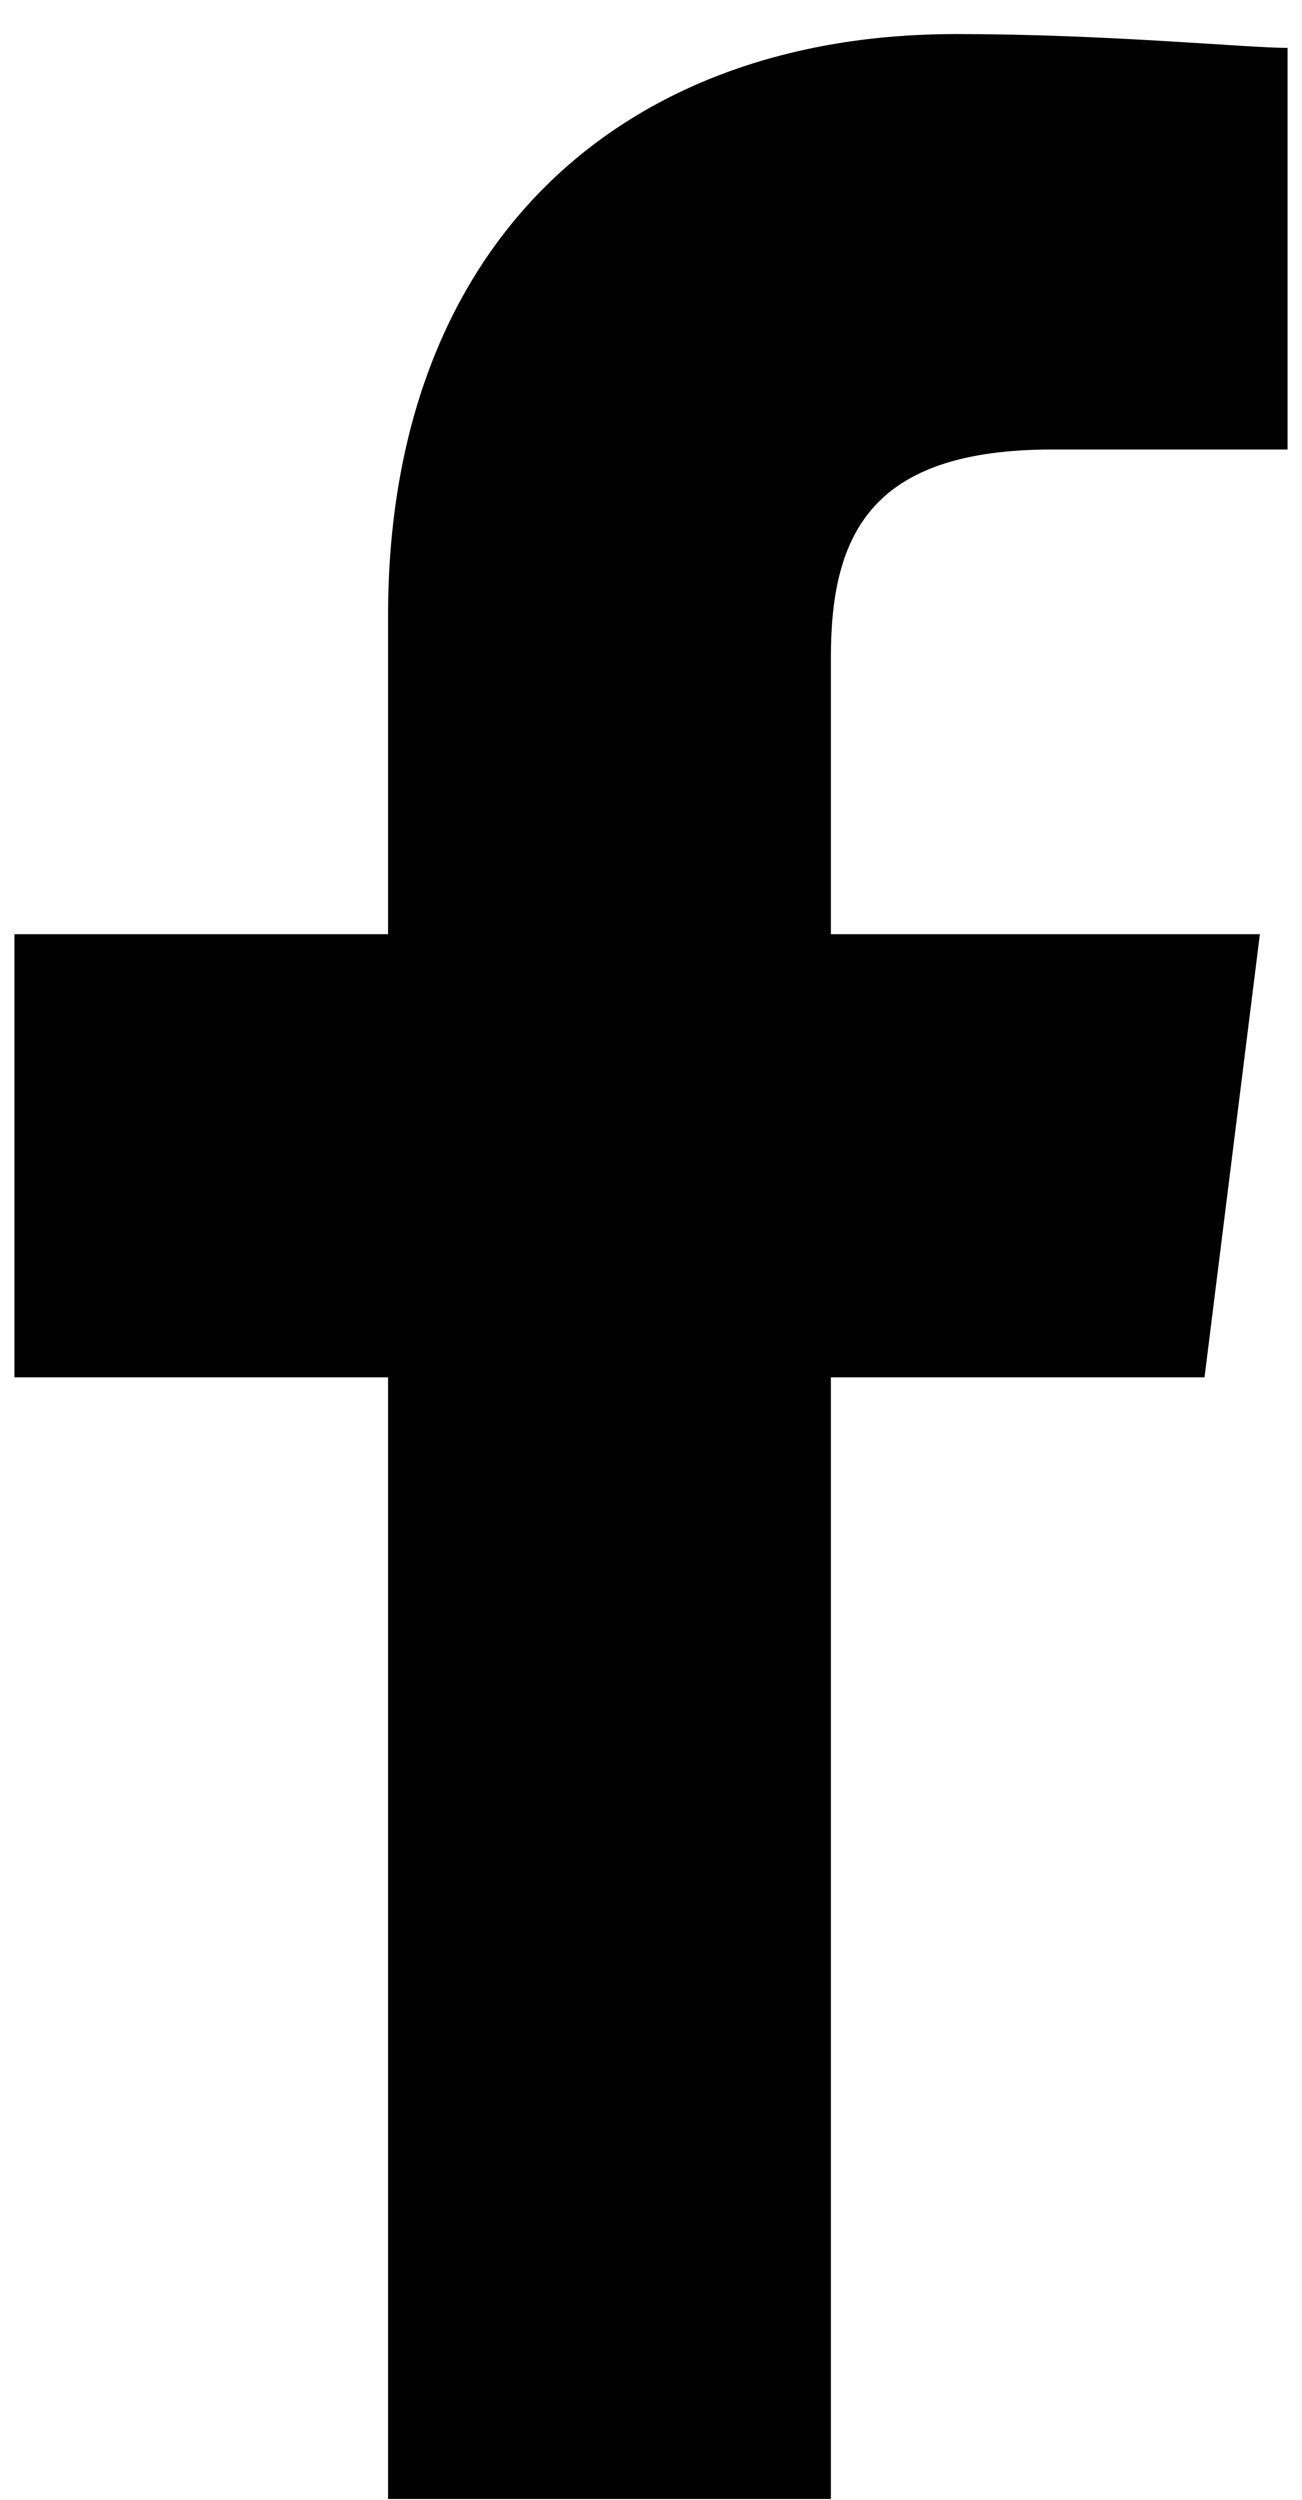
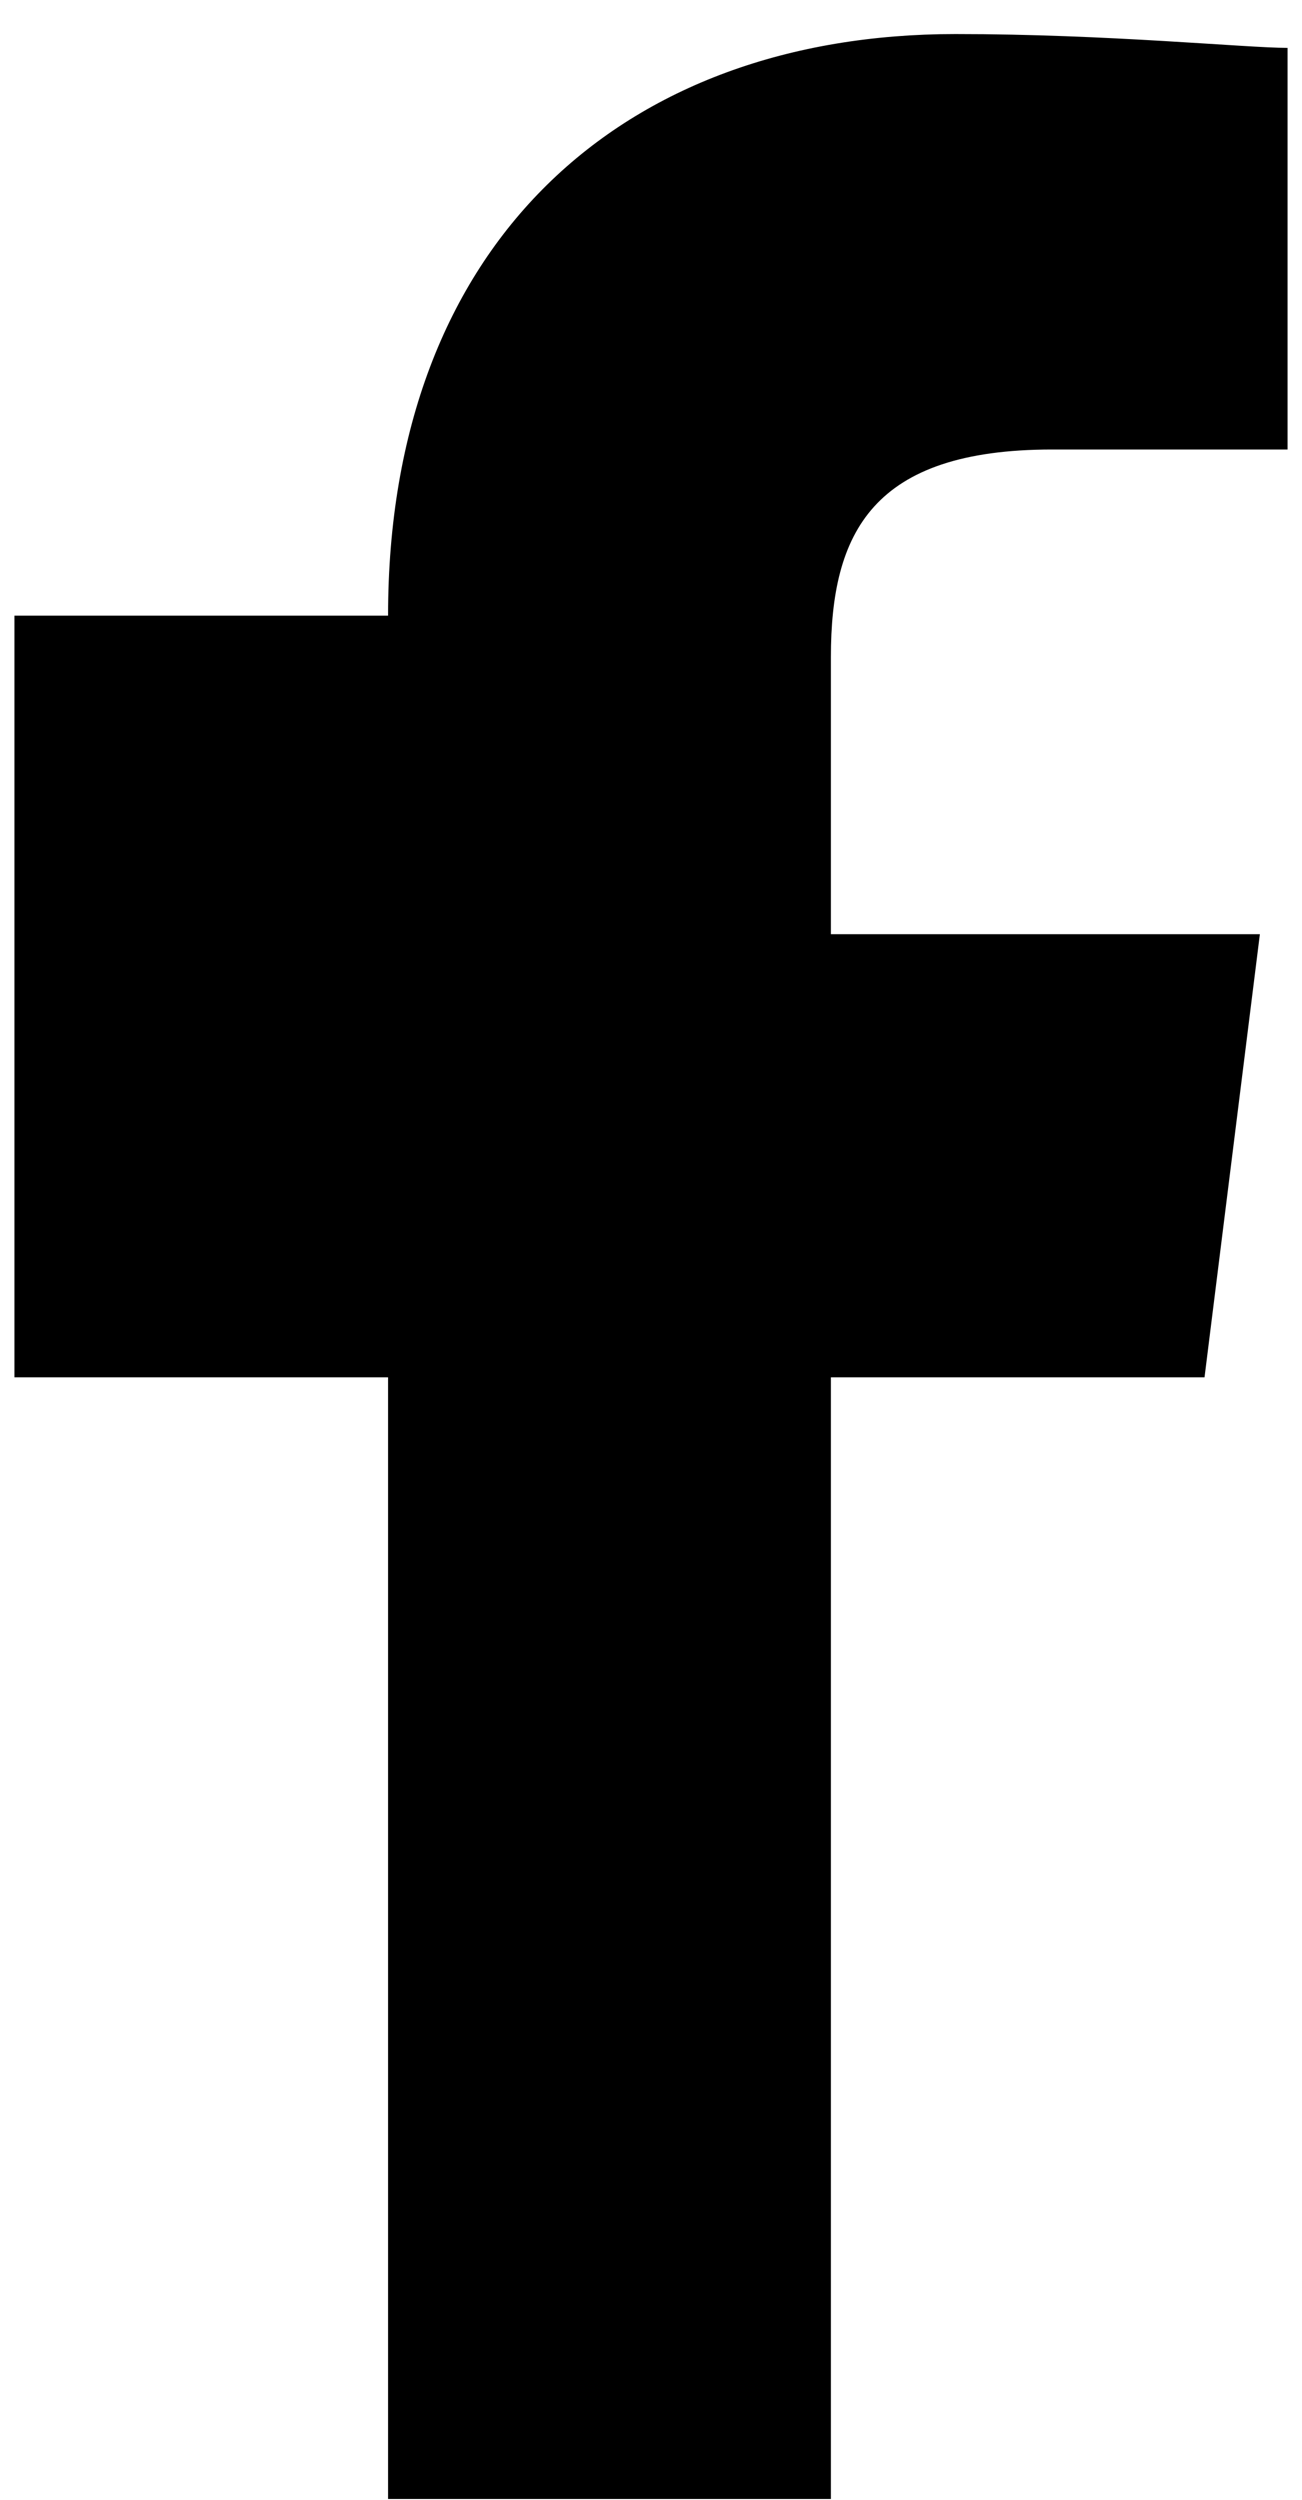
<svg xmlns="http://www.w3.org/2000/svg" width="37" height="71" viewBox="0 0 37 71" fill="none">
-   <path d="M23.612 70.967V39.113H34.23L35.803 26.529H23.612V18.664C23.612 15.124 24.792 12.765 29.904 12.765H36.59V1.36C35.41 1.36 31.478 0.967 27.152 0.967C17.713 0.967 11.028 6.866 11.028 17.484V26.529H0.41V39.113H11.028V70.967H23.612Z" fill="black" />
+   <path d="M23.612 70.967V39.113H34.23L35.803 26.529H23.612V18.664C23.612 15.124 24.792 12.765 29.904 12.765H36.59V1.36C35.41 1.36 31.478 0.967 27.152 0.967C17.713 0.967 11.028 6.866 11.028 17.484H0.41V39.113H11.028V70.967H23.612Z" fill="black" />
</svg>